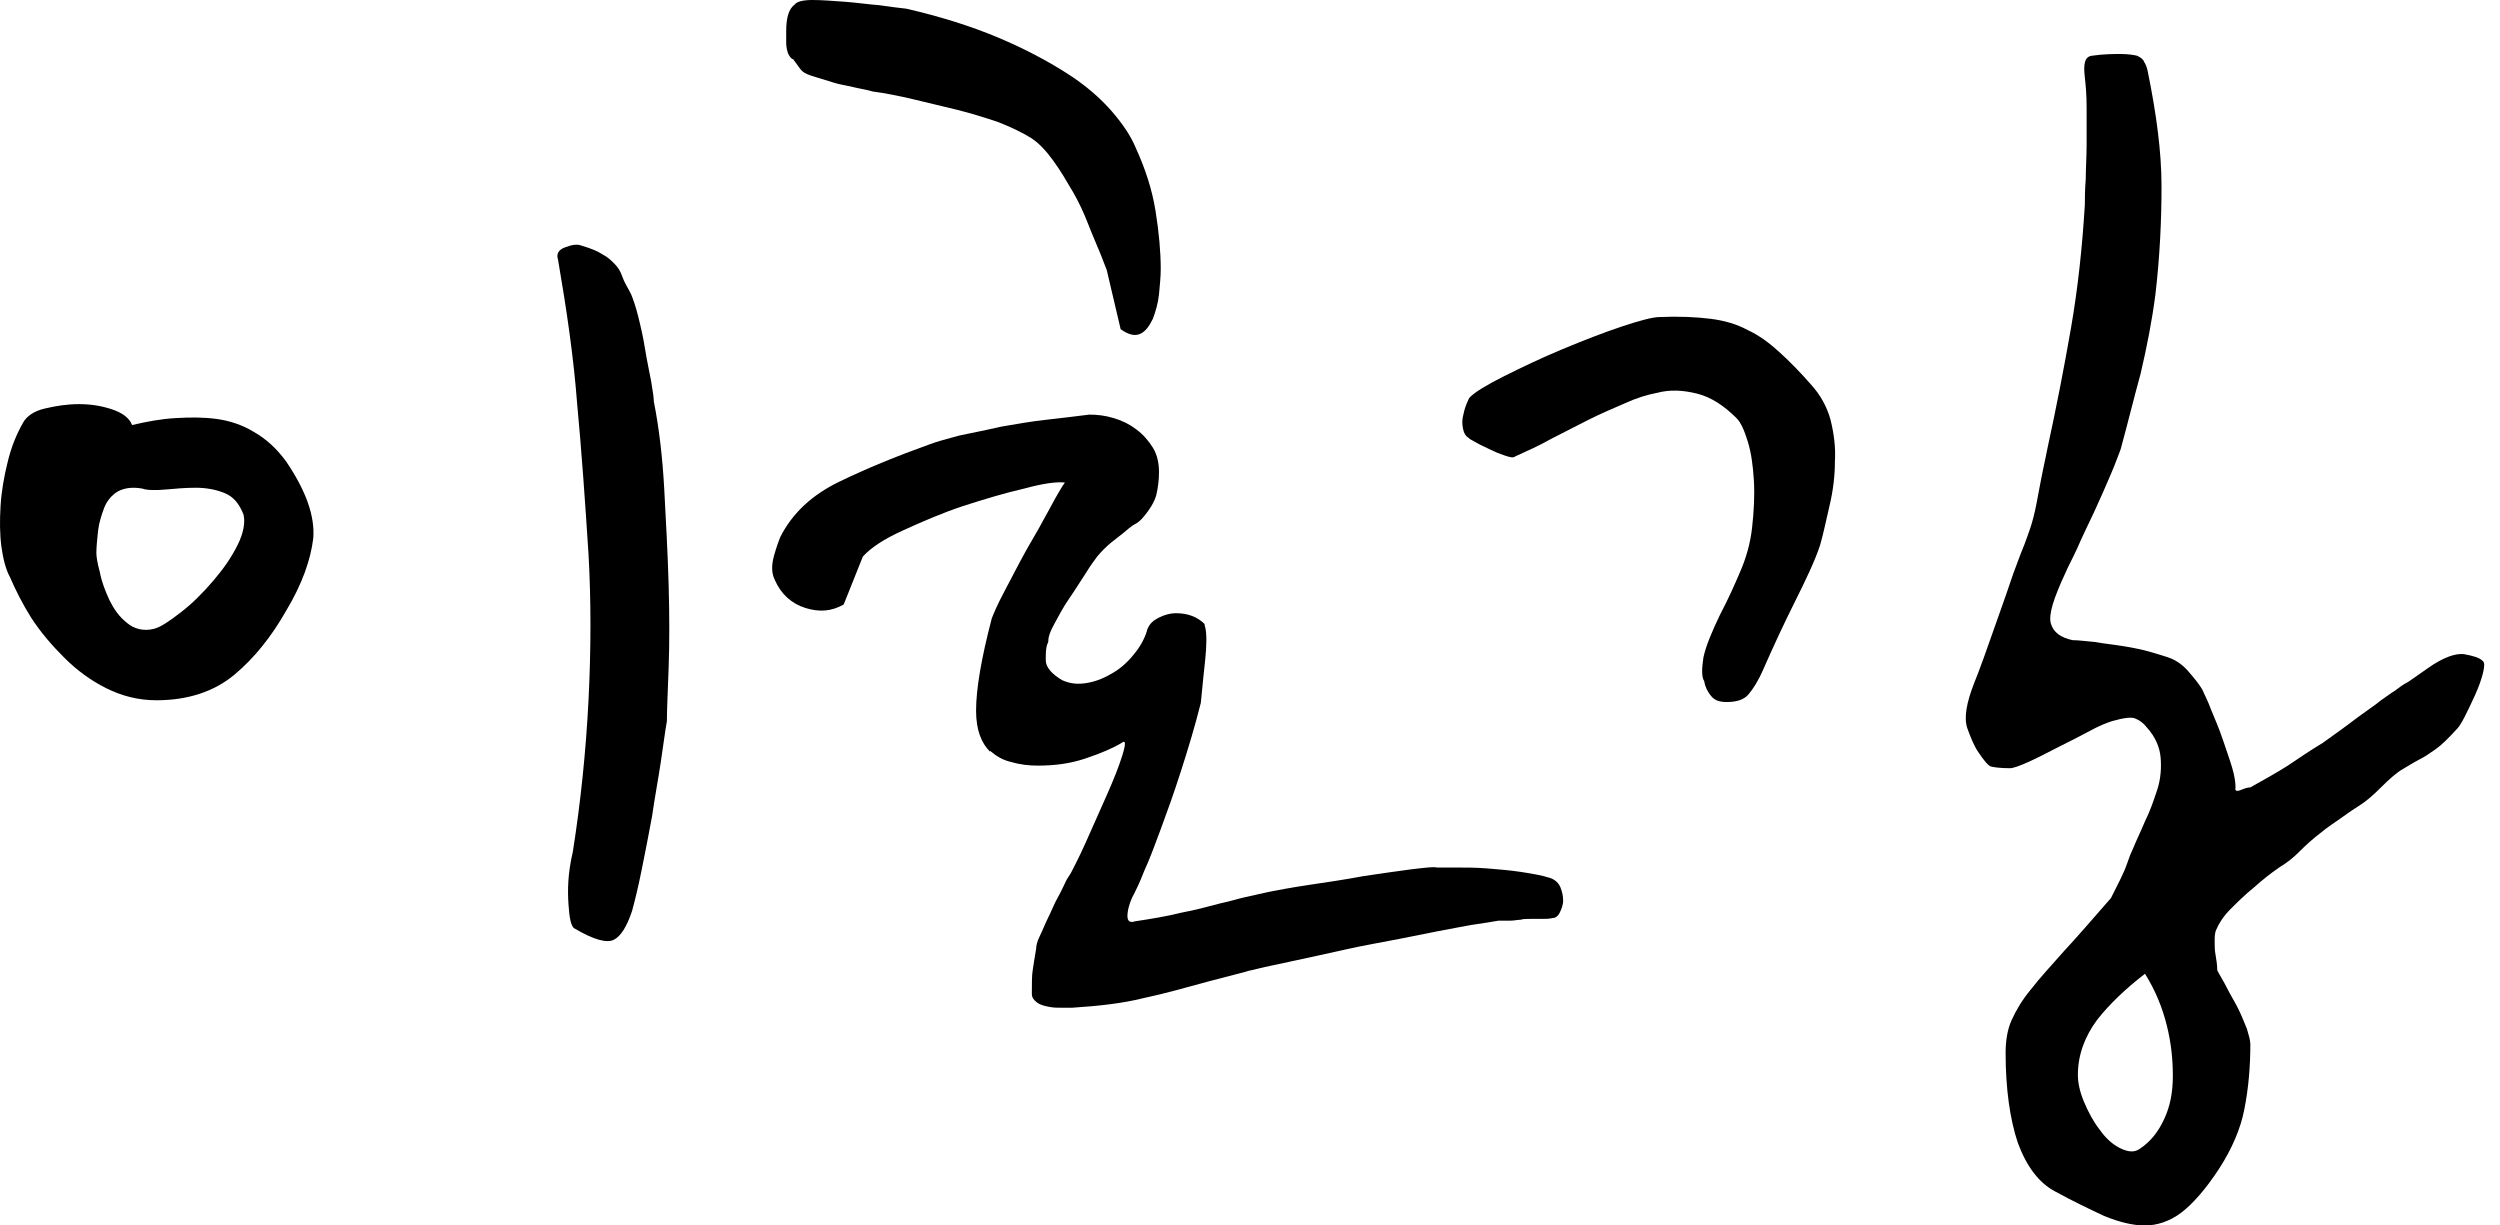
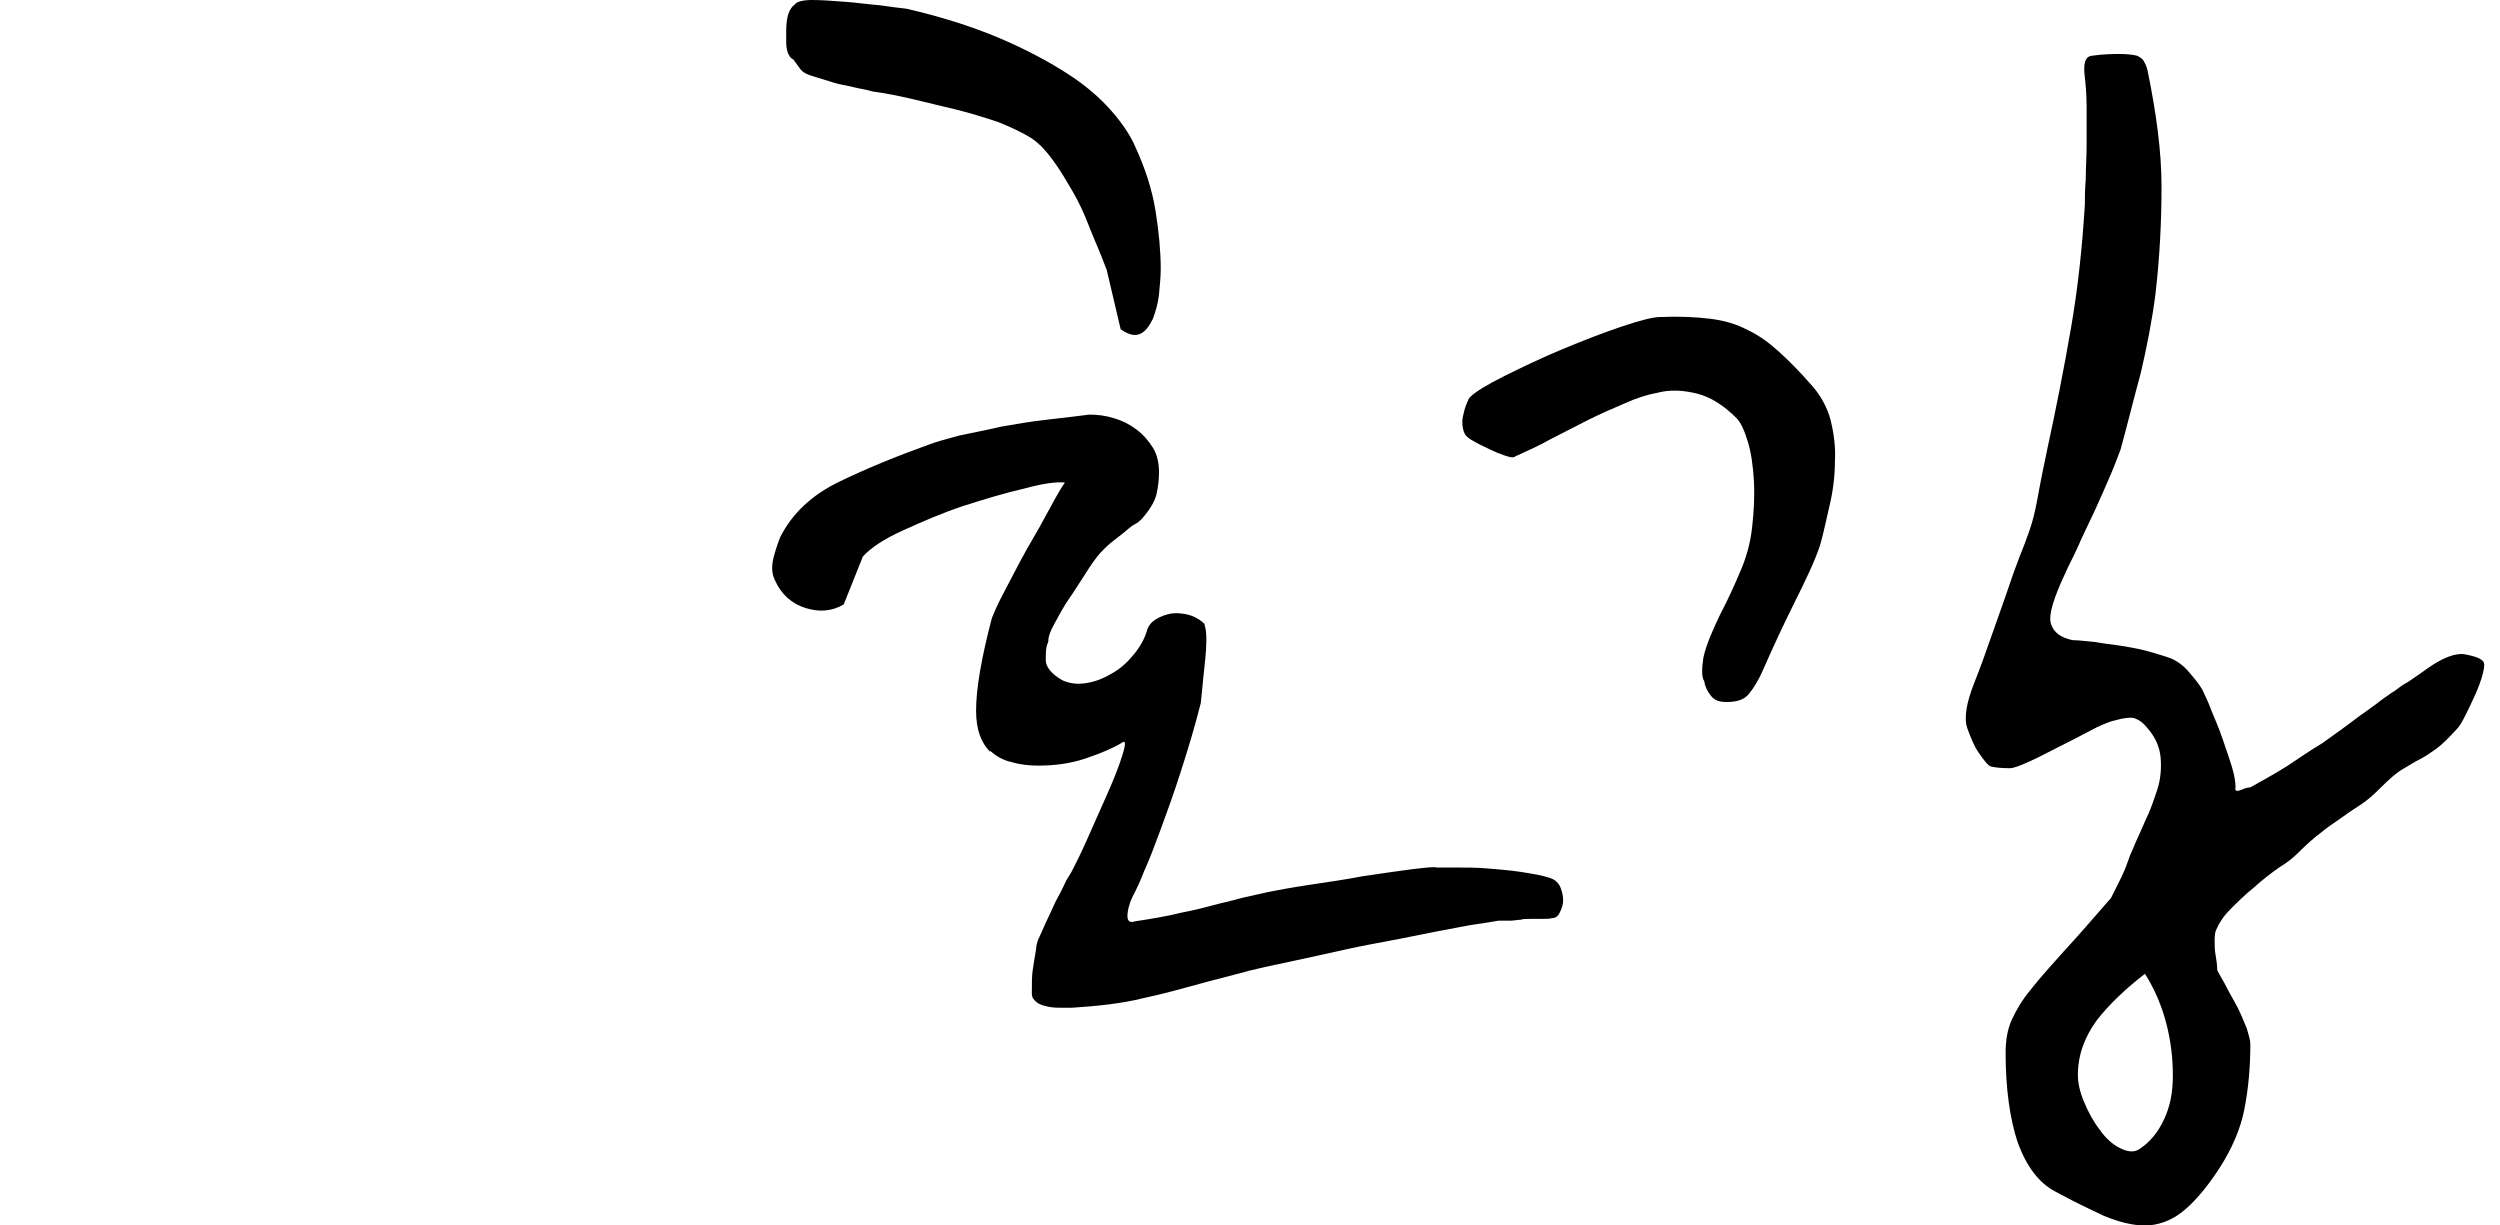
<svg xmlns="http://www.w3.org/2000/svg" width="102" height="50" viewBox="0 0 102 50" fill="none">
-   <path d="M0.414 23.561C0.237 23.241 0.13 22.814 0.059 22.317C-0.012 21.784 -0.012 21.215 0.023 20.647C0.059 20.043 0.166 19.439 0.308 18.87C0.45 18.266 0.663 17.733 0.947 17.235C1.089 16.986 1.374 16.773 1.836 16.666C2.298 16.56 2.724 16.489 3.222 16.489C3.719 16.489 4.146 16.56 4.572 16.702C4.998 16.844 5.283 17.058 5.389 17.342C5.993 17.2 6.562 17.093 7.166 17.058C7.77 17.022 8.303 17.022 8.836 17.093C9.369 17.164 9.903 17.342 10.364 17.626C10.862 17.91 11.289 18.301 11.679 18.834C12.497 20.043 12.852 21.073 12.781 21.962C12.674 22.85 12.319 23.845 11.679 24.911C11.075 25.977 10.364 26.866 9.547 27.541C8.73 28.216 7.664 28.571 6.384 28.571C5.638 28.571 4.963 28.394 4.323 28.074C3.684 27.754 3.115 27.328 2.618 26.83C2.12 26.333 1.658 25.8 1.267 25.195C0.912 24.627 0.627 24.058 0.414 23.561ZM5.816 19.936C5.425 19.865 5.105 19.9 4.821 20.043C4.572 20.185 4.359 20.433 4.252 20.718C4.146 21.002 4.039 21.322 4.003 21.642C3.968 21.997 3.932 22.281 3.932 22.566C3.932 22.708 3.968 22.957 4.075 23.348C4.146 23.738 4.288 24.094 4.465 24.485C4.643 24.84 4.856 25.16 5.176 25.409C5.46 25.657 5.851 25.764 6.278 25.657C6.562 25.586 6.917 25.338 7.379 24.982C7.841 24.627 8.268 24.2 8.694 23.703C9.121 23.205 9.441 22.743 9.689 22.246C9.938 21.748 10.009 21.322 9.938 21.002C9.76 20.54 9.512 20.256 9.156 20.114C8.801 19.971 8.41 19.9 7.984 19.9C7.557 19.9 7.166 19.936 6.775 19.971C6.384 20.007 5.994 20.007 5.816 19.936ZM23.371 34.755C23.691 32.729 23.904 30.668 24.011 28.571C24.117 26.475 24.117 24.485 24.011 22.601C23.869 20.398 23.726 18.372 23.549 16.489C23.407 14.605 23.122 12.651 22.767 10.59C22.696 10.377 22.767 10.199 23.051 10.092C23.335 9.986 23.549 9.95 23.726 10.021C24.082 10.128 24.366 10.235 24.579 10.377C24.792 10.483 24.935 10.625 25.077 10.768C25.219 10.91 25.326 11.087 25.396 11.301C25.468 11.514 25.61 11.727 25.752 12.011C25.823 12.189 25.93 12.473 26.036 12.9C26.143 13.326 26.249 13.788 26.32 14.25C26.392 14.712 26.498 15.174 26.569 15.565C26.64 15.991 26.676 16.24 26.676 16.382C26.889 17.448 27.031 18.657 27.102 19.971C27.173 21.286 27.244 22.601 27.28 23.845C27.316 25.124 27.316 26.262 27.28 27.256C27.244 28.252 27.209 28.998 27.209 29.424C27.138 29.815 27.067 30.384 26.96 31.094C26.854 31.805 26.711 32.551 26.605 33.298C26.463 34.08 26.32 34.79 26.178 35.501C26.036 36.212 25.894 36.78 25.787 37.171C25.574 37.811 25.325 38.202 25.041 38.344C24.757 38.486 24.224 38.344 23.442 37.882C23.3 37.811 23.229 37.456 23.193 36.887C23.158 36.318 23.158 35.679 23.371 34.755Z" fill="black" />
  <path d="M48.993 28.678C48.744 29.673 48.46 30.597 48.175 31.485C47.891 32.374 47.607 33.156 47.358 33.831C47.109 34.506 46.896 35.075 46.683 35.537C46.505 35.999 46.363 36.283 46.292 36.425C46.15 36.674 46.043 36.958 46.008 37.242C45.972 37.527 46.043 37.669 46.292 37.598H46.256C46.967 37.491 47.607 37.385 48.175 37.242C48.744 37.136 49.277 36.994 49.81 36.852C50.165 36.781 50.485 36.674 50.805 36.603C51.125 36.532 51.445 36.461 51.764 36.39C52.12 36.319 52.688 36.212 53.399 36.105C54.11 35.999 54.856 35.892 55.602 35.75C56.349 35.643 57.024 35.537 57.593 35.466C58.197 35.395 58.516 35.359 58.623 35.395C58.765 35.395 59.014 35.395 59.405 35.395C59.796 35.395 60.222 35.395 60.649 35.43C61.075 35.466 61.573 35.501 62.035 35.572C62.496 35.643 62.923 35.714 63.243 35.821C63.456 35.892 63.598 36.034 63.669 36.212C63.74 36.389 63.776 36.567 63.776 36.745C63.776 36.923 63.705 37.1 63.634 37.242C63.563 37.385 63.456 37.456 63.349 37.456C63.207 37.491 63.065 37.491 62.888 37.491C62.71 37.491 62.568 37.491 62.425 37.491C62.283 37.491 62.141 37.491 62.035 37.527C61.892 37.527 61.786 37.562 61.644 37.562H61.146C60.933 37.598 60.542 37.669 60.009 37.74C59.476 37.847 58.836 37.953 58.161 38.095C57.45 38.237 56.74 38.38 55.958 38.522C55.176 38.664 54.465 38.842 53.79 38.984C53.115 39.126 52.511 39.268 51.978 39.375C51.445 39.481 51.089 39.588 50.876 39.623H50.912L49.277 40.05C48.353 40.299 47.5 40.547 46.647 40.725C45.794 40.938 44.835 41.045 43.733 41.116C43.662 41.116 43.52 41.116 43.342 41.116C43.165 41.116 42.987 41.116 42.809 41.081C42.632 41.045 42.454 41.009 42.312 40.903C42.169 40.796 42.099 40.69 42.099 40.547C42.099 40.121 42.099 39.801 42.134 39.588C42.169 39.375 42.205 39.09 42.276 38.7C42.276 38.593 42.312 38.415 42.418 38.202C42.525 37.989 42.632 37.705 42.774 37.42C42.916 37.136 43.022 36.852 43.165 36.603C43.307 36.354 43.413 36.105 43.52 35.892L43.698 35.608C43.804 35.395 44.017 35.004 44.302 34.364C44.586 33.724 44.87 33.085 45.155 32.445C45.439 31.805 45.652 31.272 45.794 30.81C45.937 30.348 45.936 30.171 45.759 30.313C45.403 30.526 44.906 30.739 44.266 30.953C43.627 31.166 42.987 31.237 42.347 31.237C41.992 31.237 41.636 31.201 41.281 31.095C40.926 31.023 40.642 30.846 40.393 30.633V30.668C40.037 30.313 39.824 29.78 39.824 28.998C39.824 28.11 40.037 26.866 40.464 25.231C40.535 25.053 40.677 24.698 40.961 24.165C41.246 23.632 41.53 23.063 41.885 22.424C42.241 21.82 42.56 21.251 42.845 20.718C43.129 20.185 43.342 19.829 43.449 19.687C43.093 19.652 42.56 19.723 41.779 19.936C40.997 20.114 40.179 20.363 39.291 20.647C38.438 20.931 37.621 21.287 36.839 21.642C36.057 21.997 35.524 22.353 35.204 22.708L34.423 24.663C33.925 24.947 33.428 24.982 32.859 24.805C32.29 24.627 31.864 24.236 31.615 23.667C31.473 23.383 31.473 23.063 31.58 22.672C31.686 22.282 31.793 22.033 31.828 21.926C32.326 20.931 33.143 20.185 34.245 19.652C35.346 19.119 36.555 18.621 37.941 18.124C38.225 18.017 38.616 17.91 39.149 17.768C39.646 17.662 40.215 17.555 40.819 17.413C41.423 17.306 42.027 17.2 42.667 17.129C43.307 17.058 43.875 16.987 44.444 16.916C44.764 16.916 45.084 16.951 45.439 17.058C45.794 17.164 46.079 17.306 46.363 17.52C46.647 17.733 46.86 17.982 47.038 18.266C47.216 18.55 47.287 18.906 47.287 19.261C47.287 19.581 47.251 19.865 47.18 20.185C47.109 20.469 46.896 20.825 46.576 21.18C46.505 21.251 46.434 21.322 46.292 21.393C46.15 21.464 46.008 21.606 45.83 21.748C45.688 21.855 45.51 21.997 45.332 22.139C45.155 22.282 44.941 22.495 44.764 22.708C44.693 22.815 44.515 23.028 44.302 23.383C44.089 23.703 43.875 24.058 43.627 24.414C43.378 24.769 43.2 25.124 43.022 25.444C42.845 25.764 42.774 25.977 42.774 26.119C42.774 26.155 42.774 26.191 42.738 26.262C42.667 26.439 42.667 26.653 42.667 26.937C42.667 27.221 42.916 27.506 43.342 27.754C43.662 27.896 43.982 27.932 44.373 27.861C44.764 27.79 45.084 27.648 45.439 27.434C45.794 27.221 46.079 26.937 46.327 26.617C46.576 26.297 46.754 25.942 46.825 25.622V25.657C46.896 25.444 47.074 25.302 47.287 25.196C47.5 25.089 47.749 25.018 47.962 25.018C48.459 25.018 48.85 25.16 49.17 25.48H49.135C49.206 25.622 49.241 25.977 49.206 26.51C49.17 27.044 49.099 27.541 49.064 27.967L48.993 28.678ZM33.108 3.092C32.895 3.021 32.752 2.95 32.646 2.807C32.539 2.665 32.468 2.559 32.361 2.417C32.326 2.417 32.29 2.381 32.255 2.345C32.219 2.31 32.184 2.239 32.148 2.168C32.077 1.955 32.077 1.812 32.077 1.67C32.077 1.528 32.077 1.386 32.077 1.279C32.077 0.711 32.184 0.355 32.432 0.178C32.504 0.071 32.752 0 33.143 0C33.534 0 33.961 0.036 34.458 0.071C34.956 0.107 35.418 0.178 35.88 0.213C36.342 0.284 36.697 0.32 36.981 0.355C38.367 0.675 39.611 1.066 40.713 1.528C41.814 1.99 42.738 2.488 43.52 2.985C44.302 3.483 44.906 4.016 45.368 4.549C45.83 5.082 46.15 5.579 46.327 6.006C46.718 6.859 47.002 7.712 47.145 8.6C47.287 9.488 47.358 10.27 47.358 10.981C47.358 11.301 47.322 11.62 47.287 12.011C47.251 12.367 47.145 12.722 47.038 13.006C46.896 13.291 46.754 13.504 46.541 13.611C46.327 13.717 46.079 13.682 45.723 13.433L45.155 11.016L44.906 10.377C44.764 10.021 44.586 9.63 44.408 9.169C44.231 8.707 44.017 8.245 43.769 7.818C43.52 7.392 43.271 6.965 42.987 6.574C42.703 6.183 42.418 5.864 42.099 5.65C41.708 5.402 41.246 5.188 40.713 4.975C40.179 4.798 39.611 4.62 39.042 4.478C38.474 4.336 37.834 4.193 37.266 4.051C36.661 3.909 36.128 3.802 35.595 3.731C35.382 3.66 35.098 3.625 34.813 3.554C34.529 3.483 34.245 3.447 34.032 3.376L33.108 3.092Z" fill="black" />
  <path d="M69.498 26.83C69.604 26.333 69.853 25.764 70.173 25.089C70.528 24.414 70.777 23.845 70.99 23.348C71.239 22.779 71.416 22.175 71.488 21.5C71.559 20.86 71.594 20.22 71.559 19.616C71.523 19.012 71.452 18.479 71.31 18.017C71.168 17.555 71.026 17.235 70.848 17.058C70.35 16.56 69.817 16.205 69.249 16.062C68.68 15.92 68.147 15.885 67.614 16.027C67.223 16.098 66.761 16.24 66.299 16.453C65.802 16.667 65.304 16.88 64.807 17.129C64.309 17.377 63.776 17.662 63.279 17.91C62.781 18.195 62.284 18.408 61.822 18.621C61.751 18.692 61.608 18.657 61.395 18.586C61.182 18.515 61.004 18.443 60.791 18.337C60.578 18.23 60.4 18.159 60.222 18.053C60.045 17.946 59.938 17.91 59.938 17.875C59.796 17.804 59.725 17.662 59.689 17.484C59.654 17.306 59.654 17.129 59.689 16.986C59.725 16.809 59.761 16.667 59.831 16.489C59.903 16.311 59.938 16.24 59.974 16.205C60.187 15.992 60.649 15.707 61.36 15.352C62.07 14.996 62.888 14.605 63.74 14.25C64.593 13.895 65.411 13.575 66.157 13.326C66.903 13.077 67.436 12.935 67.721 12.935C68.502 12.9 69.213 12.935 69.782 13.006C70.35 13.077 70.848 13.22 71.31 13.468C71.772 13.681 72.198 14.001 72.589 14.357C72.98 14.712 73.442 15.174 73.904 15.707C74.259 16.098 74.544 16.596 74.686 17.129C74.828 17.697 74.899 18.266 74.864 18.834C74.864 19.403 74.793 20.007 74.65 20.611C74.508 21.215 74.402 21.748 74.259 22.246C74.046 22.886 73.691 23.632 73.229 24.556C72.767 25.48 72.34 26.404 71.95 27.292C71.736 27.79 71.523 28.109 71.345 28.323C71.168 28.536 70.883 28.642 70.457 28.642C70.386 28.642 70.279 28.642 70.137 28.607C69.995 28.571 69.888 28.5 69.782 28.358C69.675 28.216 69.569 28.038 69.533 27.79C69.426 27.647 69.427 27.292 69.498 26.83ZM90.535 47.69C90.002 48.508 89.469 49.112 89.007 49.467C88.545 49.822 88.012 50 87.515 50C87.017 50 86.448 49.858 85.844 49.609C85.24 49.325 84.565 49.005 83.854 48.614C83.179 48.259 82.682 47.584 82.326 46.624C82.006 45.665 81.829 44.421 81.829 42.964C81.829 42.466 81.9 42.004 82.078 41.613C82.255 41.222 82.504 40.796 82.859 40.37C83.215 39.908 83.677 39.41 84.21 38.806C84.743 38.237 85.382 37.491 86.129 36.638L86.52 35.856C86.626 35.643 86.733 35.395 86.804 35.181C86.875 34.968 86.946 34.79 87.017 34.648C87.159 34.293 87.337 33.938 87.515 33.511C87.728 33.085 87.87 32.658 88.012 32.232C88.154 31.805 88.19 31.343 88.154 30.917C88.119 30.49 87.941 30.064 87.586 29.673C87.444 29.495 87.301 29.389 87.124 29.318C86.981 29.247 86.662 29.282 86.164 29.424C85.951 29.495 85.667 29.602 85.276 29.815C84.885 30.028 84.458 30.242 84.032 30.455C83.606 30.668 83.215 30.881 82.824 31.059C82.433 31.237 82.148 31.343 82.006 31.343C81.615 31.343 81.367 31.308 81.225 31.272C81.118 31.237 80.94 31.023 80.727 30.704C80.549 30.455 80.407 30.099 80.265 29.709C80.123 29.282 80.23 28.678 80.549 27.861C80.621 27.683 80.763 27.328 80.94 26.83C81.118 26.333 81.331 25.729 81.544 25.124C81.758 24.52 81.971 23.916 82.149 23.383C82.362 22.814 82.504 22.424 82.611 22.175C82.682 21.962 82.788 21.713 82.895 21.358C83.001 21.002 83.073 20.647 83.144 20.256C83.215 19.865 83.286 19.51 83.357 19.154C83.428 18.799 83.499 18.515 83.534 18.301C83.89 16.667 84.21 15.032 84.494 13.397C84.778 11.763 84.956 10.092 85.062 8.351C85.062 8.102 85.063 7.747 85.098 7.321C85.098 6.894 85.134 6.396 85.134 5.899C85.134 5.401 85.134 4.868 85.134 4.371C85.134 3.873 85.098 3.483 85.062 3.163C84.992 2.594 85.063 2.31 85.347 2.274C85.844 2.203 86.235 2.203 86.52 2.203C86.804 2.203 87.053 2.239 87.195 2.274C87.337 2.345 87.444 2.416 87.479 2.523C87.55 2.63 87.586 2.736 87.621 2.878C87.977 4.62 88.19 6.183 88.19 7.605C88.19 9.026 88.119 10.483 87.941 12.011C87.799 13.113 87.586 14.179 87.337 15.245C87.053 16.276 86.804 17.306 86.52 18.337C86.448 18.515 86.342 18.834 86.129 19.332C85.915 19.829 85.702 20.327 85.454 20.86C85.205 21.393 84.956 21.89 84.743 22.388C84.529 22.85 84.352 23.17 84.281 23.348C83.783 24.414 83.57 25.089 83.677 25.444C83.783 25.799 84.067 26.013 84.565 26.119C84.778 26.119 85.062 26.155 85.454 26.191C85.844 26.262 86.235 26.297 86.662 26.368C87.088 26.439 87.444 26.51 87.799 26.617C88.154 26.724 88.403 26.795 88.581 26.866C88.829 26.972 89.078 27.15 89.291 27.399C89.505 27.648 89.718 27.896 89.86 28.145C89.931 28.323 90.073 28.571 90.215 28.962C90.358 29.318 90.535 29.709 90.677 30.135C90.82 30.561 90.962 30.952 91.068 31.308C91.175 31.663 91.21 31.947 91.21 32.125C91.175 32.267 91.246 32.303 91.424 32.232C91.601 32.161 91.708 32.125 91.814 32.125C92.312 31.841 92.845 31.556 93.343 31.237C93.769 30.952 94.231 30.633 94.764 30.313C95.262 29.957 95.759 29.602 96.221 29.247C96.612 28.962 96.932 28.749 97.145 28.571C97.358 28.429 97.536 28.287 97.714 28.18C97.856 28.074 98.034 27.932 98.247 27.825C98.46 27.683 98.709 27.505 99.064 27.256C99.668 26.83 100.166 26.652 100.521 26.688C100.912 26.759 101.161 26.83 101.303 26.972C101.374 27.043 101.374 27.186 101.303 27.47C101.232 27.754 101.125 28.038 100.983 28.358C100.841 28.678 100.699 28.962 100.557 29.247C100.414 29.531 100.308 29.673 100.272 29.709C99.917 30.099 99.633 30.384 99.384 30.561C99.135 30.739 98.922 30.881 98.709 30.988C98.495 31.095 98.282 31.237 98.034 31.379C97.785 31.521 97.5 31.77 97.145 32.125C96.825 32.445 96.541 32.694 96.257 32.871C95.972 33.049 95.724 33.227 95.475 33.404C95.226 33.582 94.942 33.76 94.693 33.973C94.409 34.186 94.124 34.435 93.769 34.79C93.591 34.968 93.343 35.181 92.987 35.395C92.632 35.643 92.312 35.892 91.957 36.212C91.601 36.496 91.281 36.816 90.997 37.1C90.713 37.385 90.535 37.669 90.429 37.917C90.358 38.06 90.358 38.237 90.358 38.415C90.358 38.593 90.358 38.77 90.393 38.948C90.429 39.161 90.464 39.375 90.464 39.588C90.571 39.801 90.713 40.014 90.855 40.299C90.997 40.583 91.175 40.867 91.317 41.151C91.459 41.436 91.566 41.72 91.672 41.969C91.743 42.218 91.814 42.431 91.814 42.608C91.814 43.497 91.743 44.385 91.566 45.274C91.424 46.02 91.068 46.873 90.535 47.69ZM87.301 46.873C87.728 46.589 88.048 46.198 88.296 45.664C88.545 45.132 88.652 44.563 88.652 43.888C88.652 43.212 88.581 42.537 88.403 41.827C88.225 41.116 87.941 40.405 87.515 39.73C86.733 40.334 86.058 40.974 85.56 41.613C85.062 42.289 84.778 43.035 84.778 43.852C84.778 44.172 84.849 44.527 85.027 44.954C85.205 45.38 85.418 45.771 85.667 46.091C85.915 46.446 86.2 46.695 86.484 46.837C86.768 46.979 87.053 47.05 87.301 46.873Z" fill="black" />
</svg>